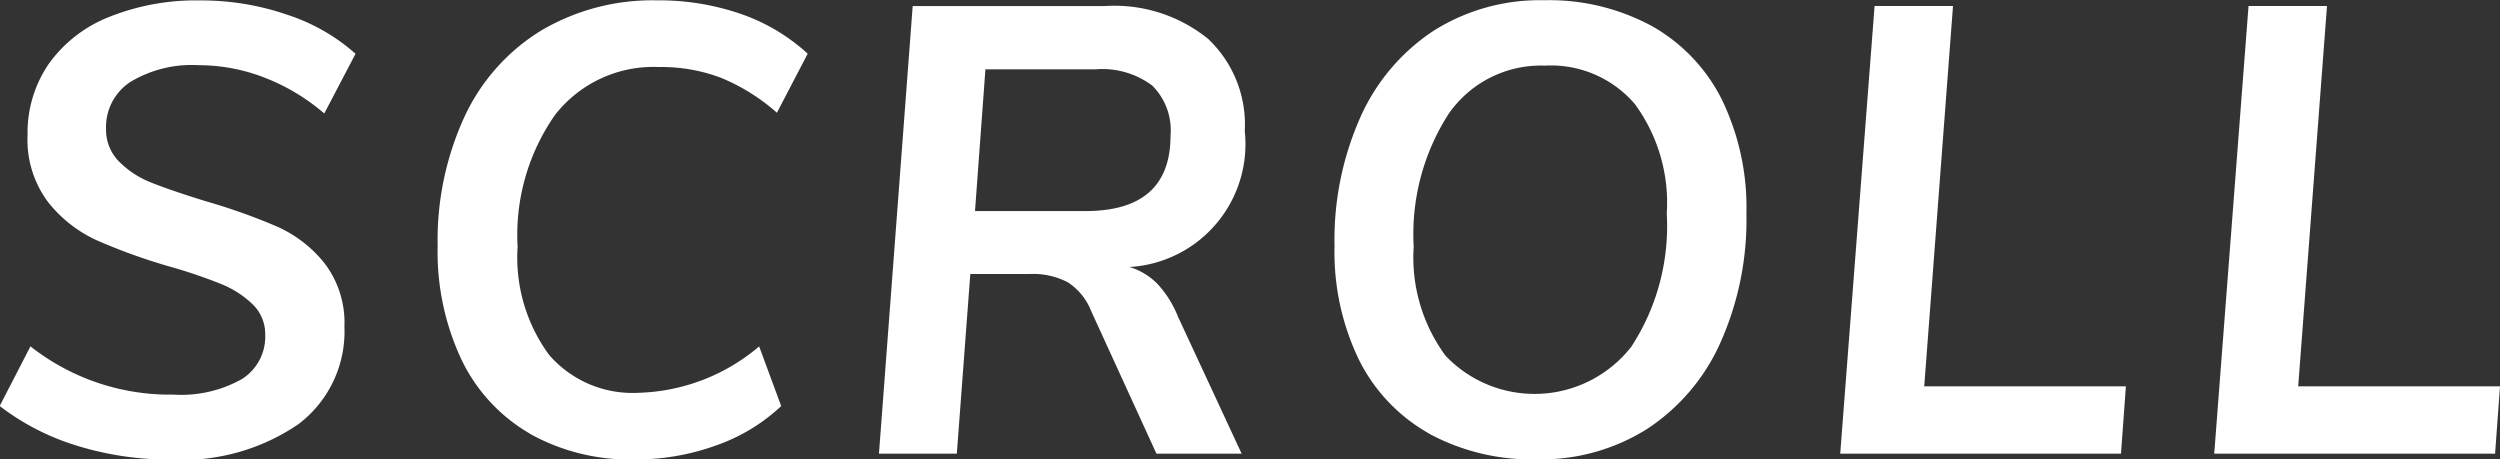
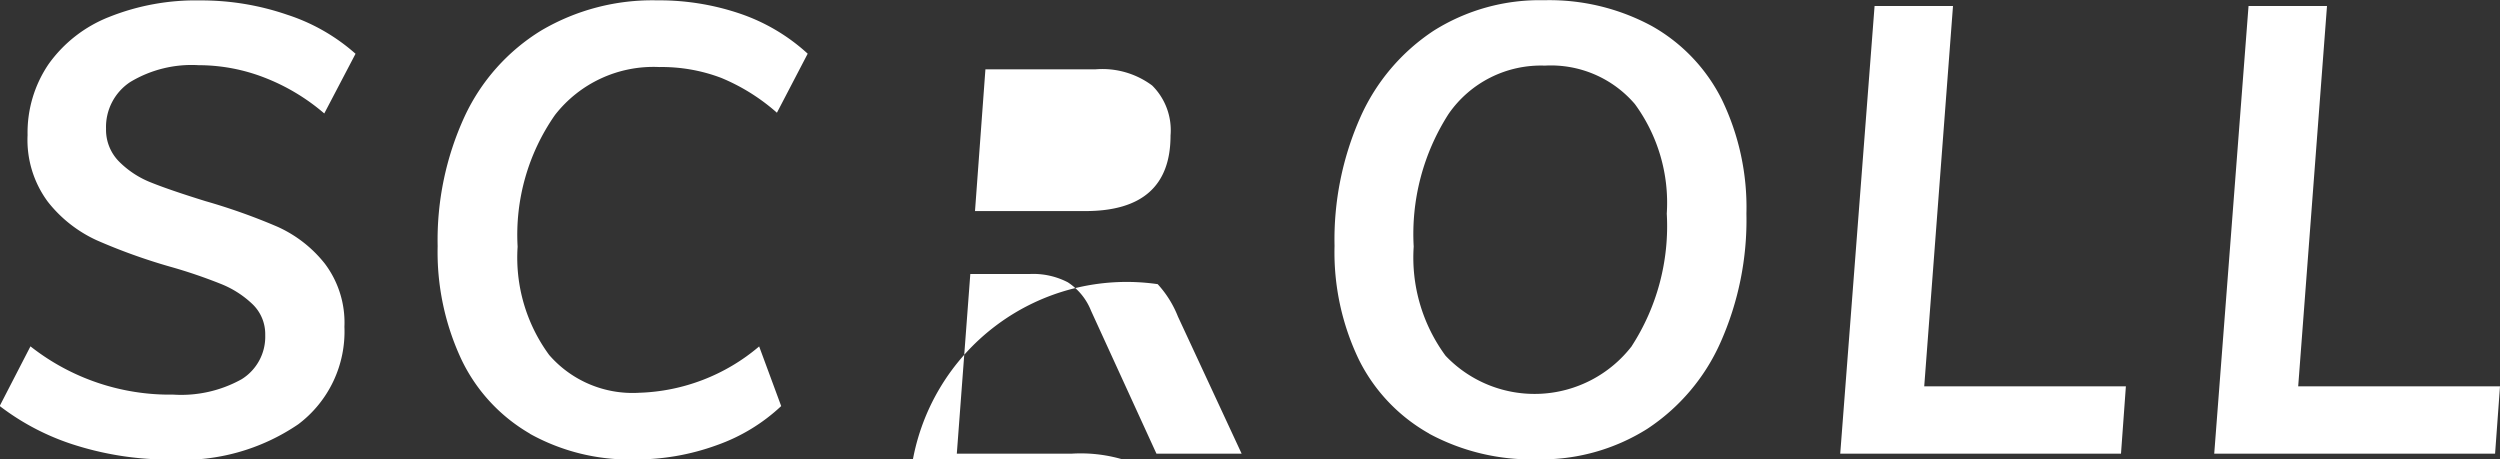
<svg xmlns="http://www.w3.org/2000/svg" width="65" height="11.938" viewBox="0 0 65 11.938">
  <rect x="0" y="0" width="65" height="11.938" fill="#333333" stroke="none" />
  <defs>
    <style>
      .cls-1 {
        fill: #fff;
        fill-rule: evenodd;
      }
    </style>
  </defs>
-   <path id="txt_scroll.svg" class="cls-1" d="M574,783.9a6.335,6.335,0,0,1-2.008-1.032l0.8-1.551a5.855,5.855,0,0,0,3.713,1.255,3.23,3.23,0,0,0,1.777-.4,1.3,1.3,0,0,0,.614-1.148,1.079,1.079,0,0,0-.327-0.8,2.553,2.553,0,0,0-.821-0.528,13.22,13.22,0,0,0-1.338-.454,15.085,15.085,0,0,1-1.9-.685,3.43,3.43,0,0,1-1.267-1,2.7,2.7,0,0,1-.526-1.734,3.164,3.164,0,0,1,.55-1.849,3.508,3.508,0,0,1,1.57-1.221,6.069,6.069,0,0,1,2.375-.43,6.855,6.855,0,0,1,2.255.372,5,5,0,0,1,1.777,1.015l-0.813,1.552a5.334,5.334,0,0,0-1.554-.932,4.724,4.724,0,0,0-1.713-.323,3.09,3.09,0,0,0-1.777.437,1.4,1.4,0,0,0-.63,1.215,1.173,1.173,0,0,0,.343.858,2.421,2.421,0,0,0,.837.544c0.329,0.132.8,0.293,1.4,0.479a15.679,15.679,0,0,1,1.881.669,3.289,3.289,0,0,1,1.227.957,2.546,2.546,0,0,1,.51,1.643,3.016,3.016,0,0,1-1.2,2.534,5.337,5.337,0,0,1-3.316.917A8.1,8.1,0,0,1,574,783.9Zm11.778-.313A4.433,4.433,0,0,1,584,781.665a6.585,6.585,0,0,1-.621-2.954,7.677,7.677,0,0,1,.7-3.369,5.185,5.185,0,0,1,1.993-2.237,5.691,5.691,0,0,1,3.012-.784,6.53,6.53,0,0,1,2.184.355A4.969,4.969,0,0,1,593,773.708l-0.8,1.535a5.154,5.154,0,0,0-1.451-.907,4.363,4.363,0,0,0-1.609-.281,3.244,3.244,0,0,0-2.71,1.246,5.439,5.439,0,0,0-.972,3.426,4.276,4.276,0,0,0,.821,2.815,2.871,2.871,0,0,0,2.335.982,5.057,5.057,0,0,0,3.124-1.205l0.573,1.551a4.752,4.752,0,0,1-1.673,1.016,6.145,6.145,0,0,1-2.152.372A5.327,5.327,0,0,1,585.775,783.589ZM602.1,779.7a2.731,2.731,0,0,1,.526.842l1.657,3.566h-2.215l-1.7-3.714a1.575,1.575,0,0,0-.606-0.743,1.952,1.952,0,0,0-.988-0.215h-1.546l-0.351,4.672h-2.024l0.877-11.639h5a3.87,3.87,0,0,1,2.686.858,3.066,3.066,0,0,1,.948,2.394,3.2,3.2,0,0,1-3,3.533A1.7,1.7,0,0,1,602.1,779.7Zm-1.881-1.9q2.216,0,2.215-1.965a1.637,1.637,0,0,0-.478-1.3,2.167,2.167,0,0,0-1.466-.421h-2.869L597.35,777.8h2.869Zm8.941,5.786a4.5,4.5,0,0,1-1.825-1.915,6.434,6.434,0,0,1-.637-2.963,7.83,7.83,0,0,1,.677-3.36,5.24,5.24,0,0,1,1.9-2.237,5.169,5.169,0,0,1,2.869-.793,5.6,5.6,0,0,1,2.8.669,4.5,4.5,0,0,1,1.825,1.915,6.434,6.434,0,0,1,.638,2.963,7.827,7.827,0,0,1-.678,3.36,5.226,5.226,0,0,1-1.9,2.237,5.167,5.167,0,0,1-2.869.793A5.6,5.6,0,0,1,609.16,783.589Zm5.267-2.279a5.739,5.739,0,0,0,.909-3.442,4.343,4.343,0,0,0-.829-2.847,2.874,2.874,0,0,0-2.343-1,2.92,2.92,0,0,0-2.5,1.255,5.78,5.78,0,0,0-.908,3.45,4.309,4.309,0,0,0,.829,2.839A3.193,3.193,0,0,0,614.427,781.31Zm5.419,2.8,0.893-11.639h2.039l-0.748,9.889h5.243l-0.127,1.75h-7.3Zm9.724,0,0.892-11.639h2.04l-0.749,9.889H637l-0.128,1.75h-7.3Z" transform="translate(-572 -772.312)" />
+   <path id="txt_scroll.svg" class="cls-1" d="M574,783.9a6.335,6.335,0,0,1-2.008-1.032l0.8-1.551a5.855,5.855,0,0,0,3.713,1.255,3.23,3.23,0,0,0,1.777-.4,1.3,1.3,0,0,0,.614-1.148,1.079,1.079,0,0,0-.327-0.8,2.553,2.553,0,0,0-.821-0.528,13.22,13.22,0,0,0-1.338-.454,15.085,15.085,0,0,1-1.9-.685,3.43,3.43,0,0,1-1.267-1,2.7,2.7,0,0,1-.526-1.734,3.164,3.164,0,0,1,.55-1.849,3.508,3.508,0,0,1,1.57-1.221,6.069,6.069,0,0,1,2.375-.43,6.855,6.855,0,0,1,2.255.372,5,5,0,0,1,1.777,1.015l-0.813,1.552a5.334,5.334,0,0,0-1.554-.932,4.724,4.724,0,0,0-1.713-.323,3.09,3.09,0,0,0-1.777.437,1.4,1.4,0,0,0-.63,1.215,1.173,1.173,0,0,0,.343.858,2.421,2.421,0,0,0,.837.544c0.329,0.132.8,0.293,1.4,0.479a15.679,15.679,0,0,1,1.881.669,3.289,3.289,0,0,1,1.227.957,2.546,2.546,0,0,1,.51,1.643,3.016,3.016,0,0,1-1.2,2.534,5.337,5.337,0,0,1-3.316.917A8.1,8.1,0,0,1,574,783.9Zm11.778-.313A4.433,4.433,0,0,1,584,781.665a6.585,6.585,0,0,1-.621-2.954,7.677,7.677,0,0,1,.7-3.369,5.185,5.185,0,0,1,1.993-2.237,5.691,5.691,0,0,1,3.012-.784,6.53,6.53,0,0,1,2.184.355A4.969,4.969,0,0,1,593,773.708l-0.8,1.535a5.154,5.154,0,0,0-1.451-.907,4.363,4.363,0,0,0-1.609-.281,3.244,3.244,0,0,0-2.71,1.246,5.439,5.439,0,0,0-.972,3.426,4.276,4.276,0,0,0,.821,2.815,2.871,2.871,0,0,0,2.335.982,5.057,5.057,0,0,0,3.124-1.205l0.573,1.551a4.752,4.752,0,0,1-1.673,1.016,6.145,6.145,0,0,1-2.152.372A5.327,5.327,0,0,1,585.775,783.589ZM602.1,779.7a2.731,2.731,0,0,1,.526.842l1.657,3.566h-2.215l-1.7-3.714a1.575,1.575,0,0,0-.606-0.743,1.952,1.952,0,0,0-.988-0.215h-1.546l-0.351,4.672h-2.024h5a3.87,3.87,0,0,1,2.686.858,3.066,3.066,0,0,1,.948,2.394,3.2,3.2,0,0,1-3,3.533A1.7,1.7,0,0,1,602.1,779.7Zm-1.881-1.9q2.216,0,2.215-1.965a1.637,1.637,0,0,0-.478-1.3,2.167,2.167,0,0,0-1.466-.421h-2.869L597.35,777.8h2.869Zm8.941,5.786a4.5,4.5,0,0,1-1.825-1.915,6.434,6.434,0,0,1-.637-2.963,7.83,7.83,0,0,1,.677-3.36,5.24,5.24,0,0,1,1.9-2.237,5.169,5.169,0,0,1,2.869-.793,5.6,5.6,0,0,1,2.8.669,4.5,4.5,0,0,1,1.825,1.915,6.434,6.434,0,0,1,.638,2.963,7.827,7.827,0,0,1-.678,3.36,5.226,5.226,0,0,1-1.9,2.237,5.167,5.167,0,0,1-2.869.793A5.6,5.6,0,0,1,609.16,783.589Zm5.267-2.279a5.739,5.739,0,0,0,.909-3.442,4.343,4.343,0,0,0-.829-2.847,2.874,2.874,0,0,0-2.343-1,2.92,2.92,0,0,0-2.5,1.255,5.78,5.78,0,0,0-.908,3.45,4.309,4.309,0,0,0,.829,2.839A3.193,3.193,0,0,0,614.427,781.31Zm5.419,2.8,0.893-11.639h2.039l-0.748,9.889h5.243l-0.127,1.75h-7.3Zm9.724,0,0.892-11.639h2.04l-0.749,9.889H637l-0.128,1.75h-7.3Z" transform="translate(-572 -772.312)" />
</svg>